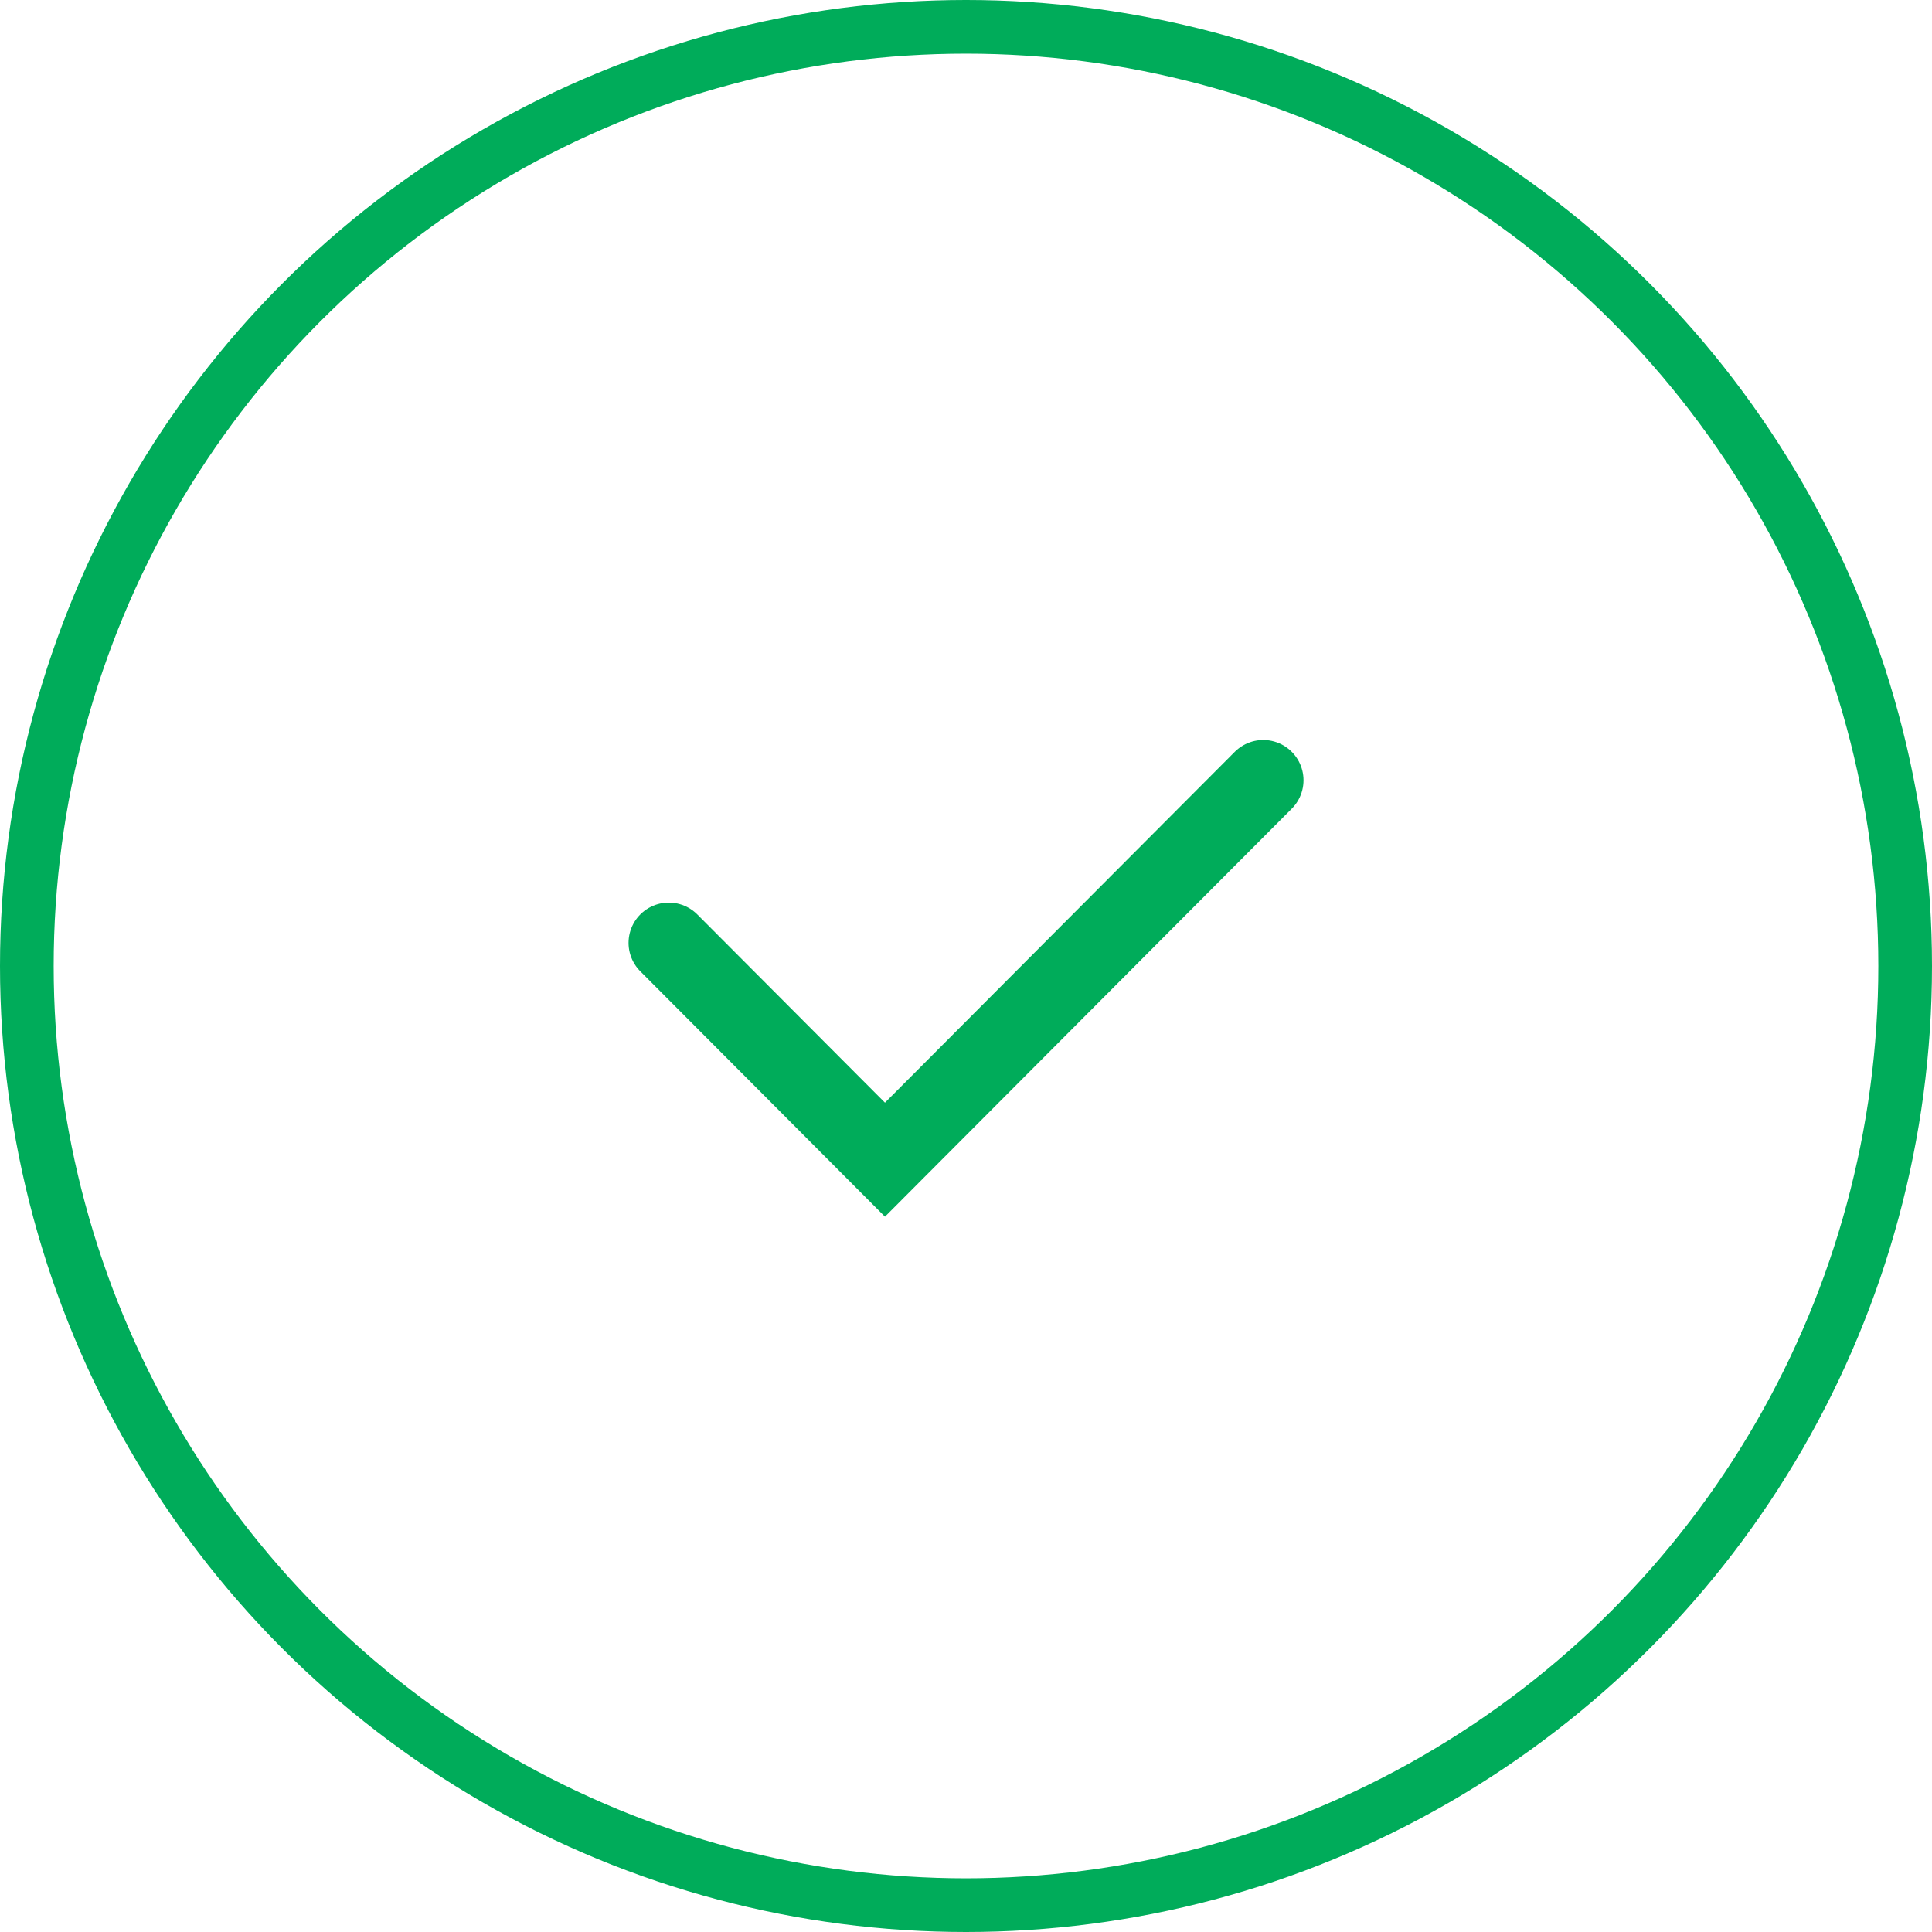
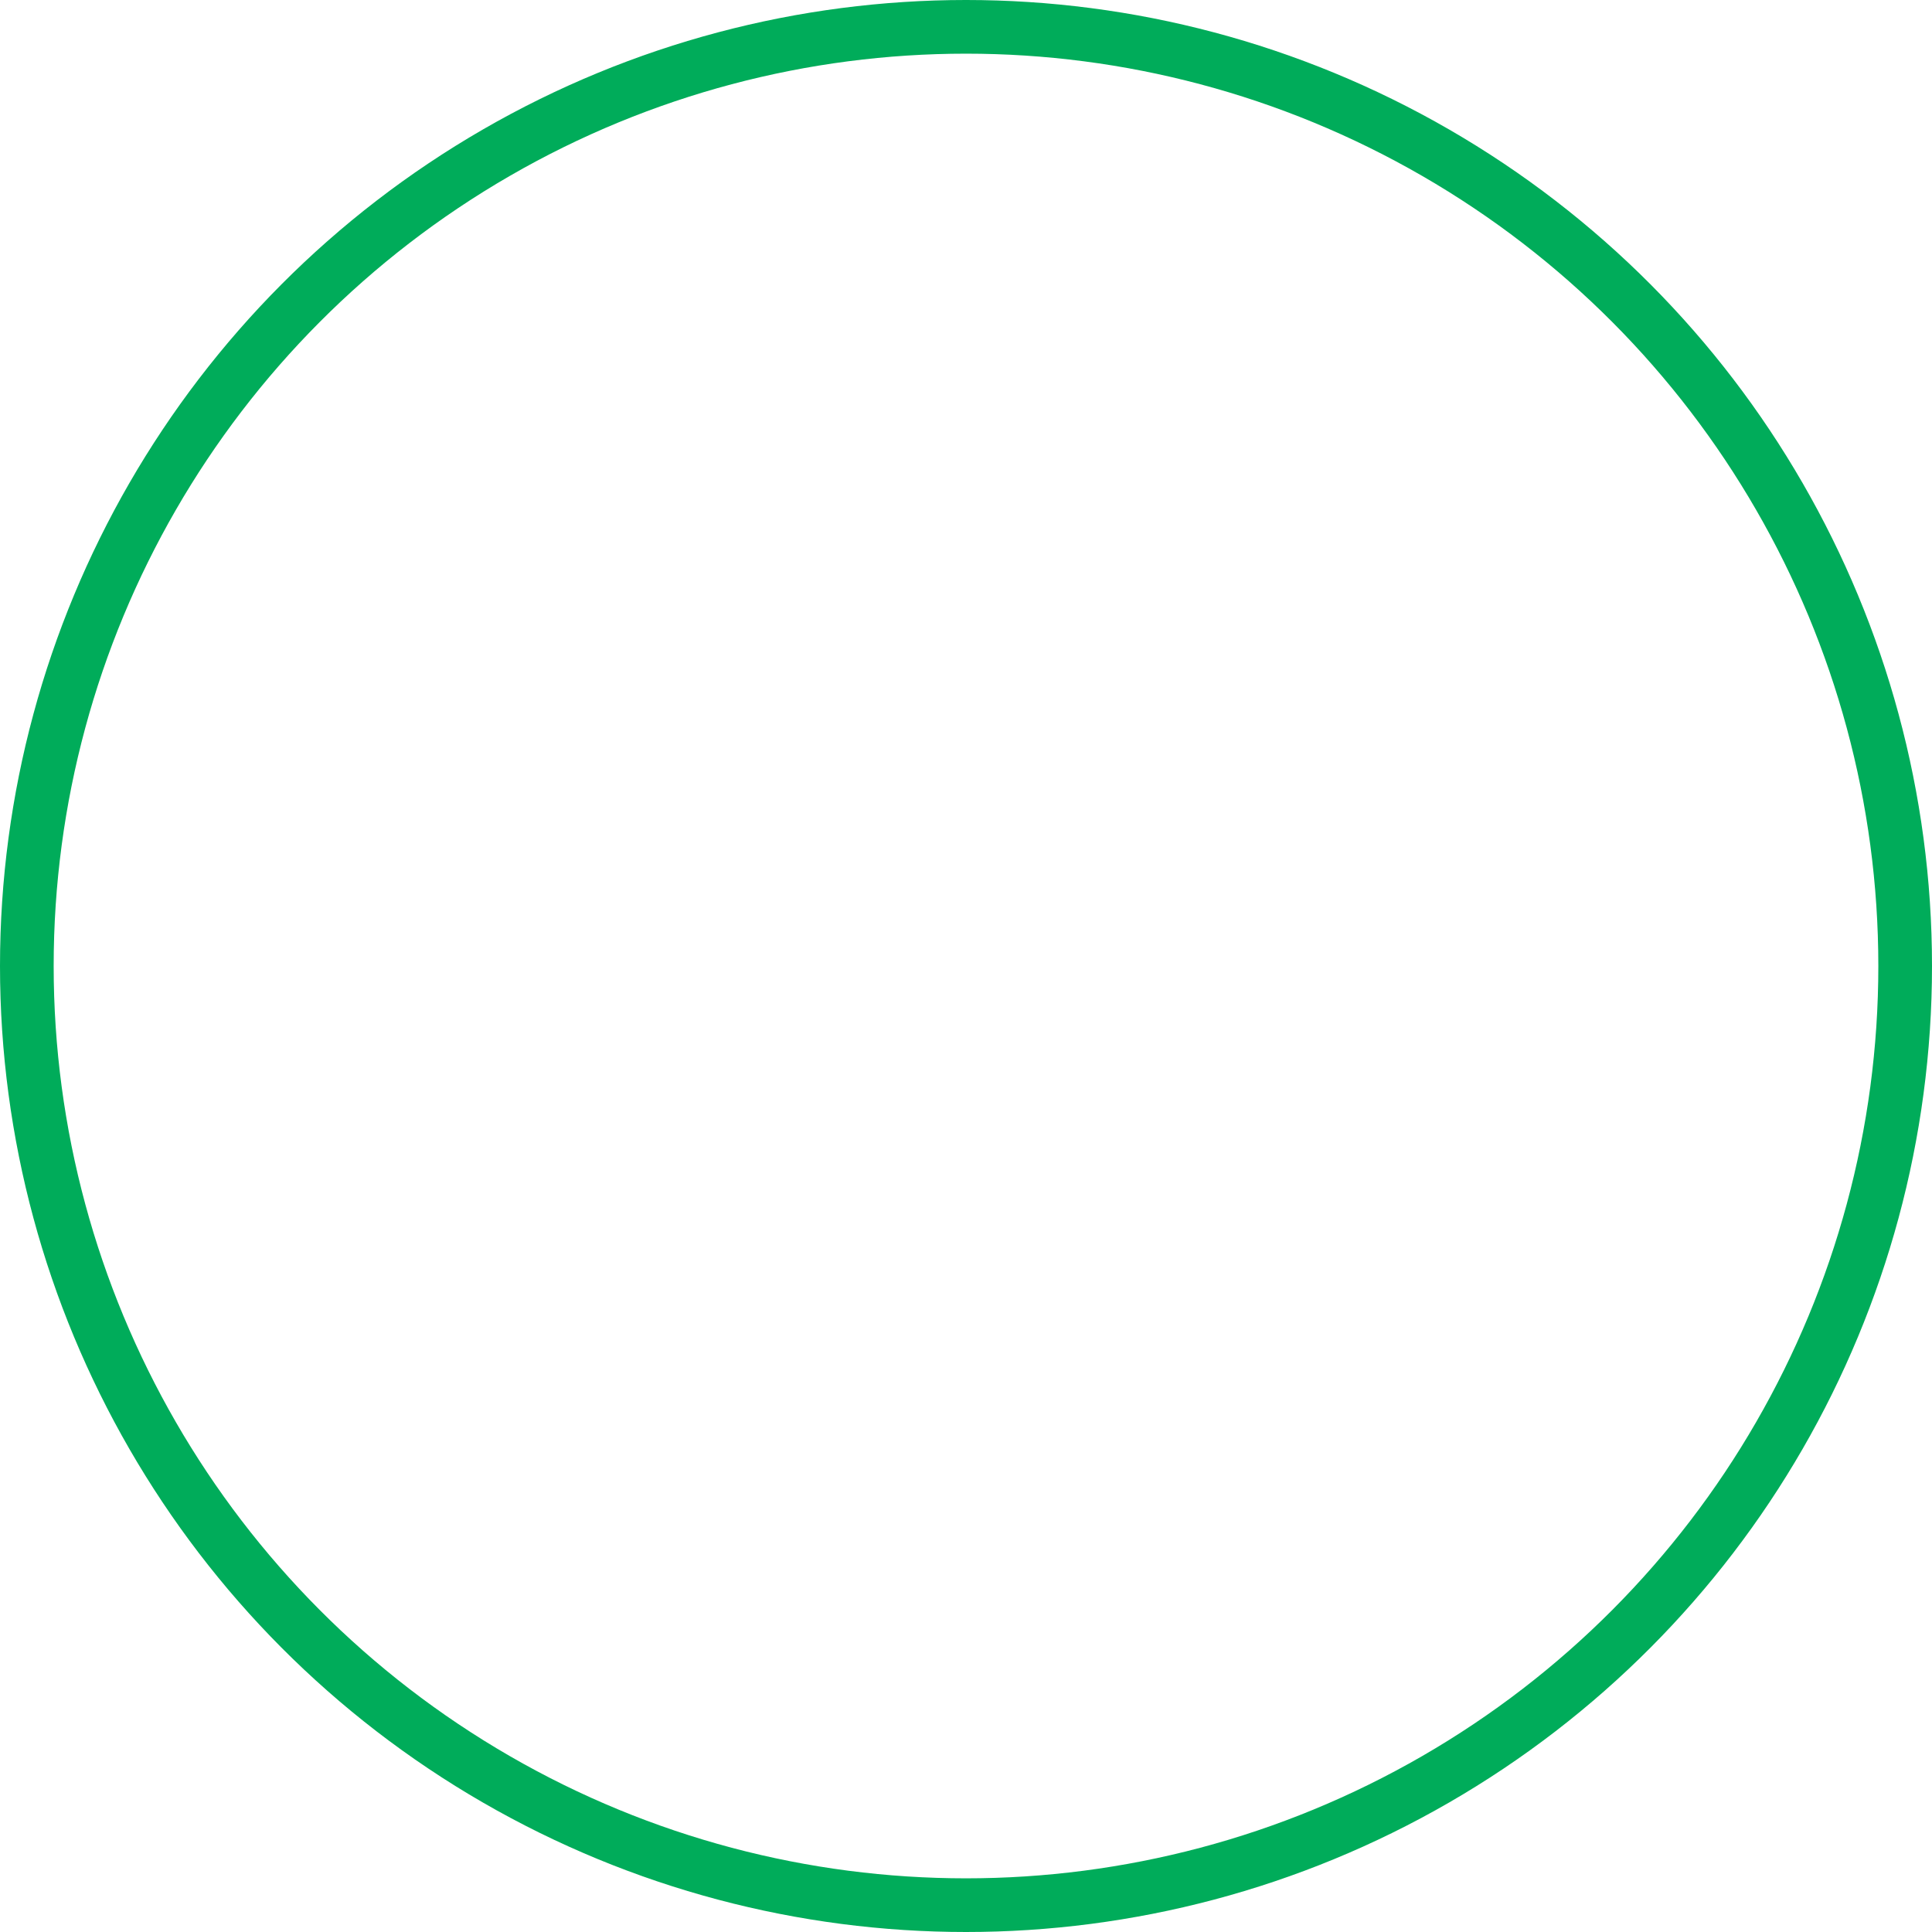
<svg xmlns="http://www.w3.org/2000/svg" width="72" height="72" fill="none">
  <g stroke="#00AC5A">
    <circle cx="36" cy="36" r="35" stroke-width="2" />
-     <path d="m24.924 35.138 8.056 8.08 14.098-14.14" stroke-width="3" stroke-linecap="round" />
  </g>
</svg>